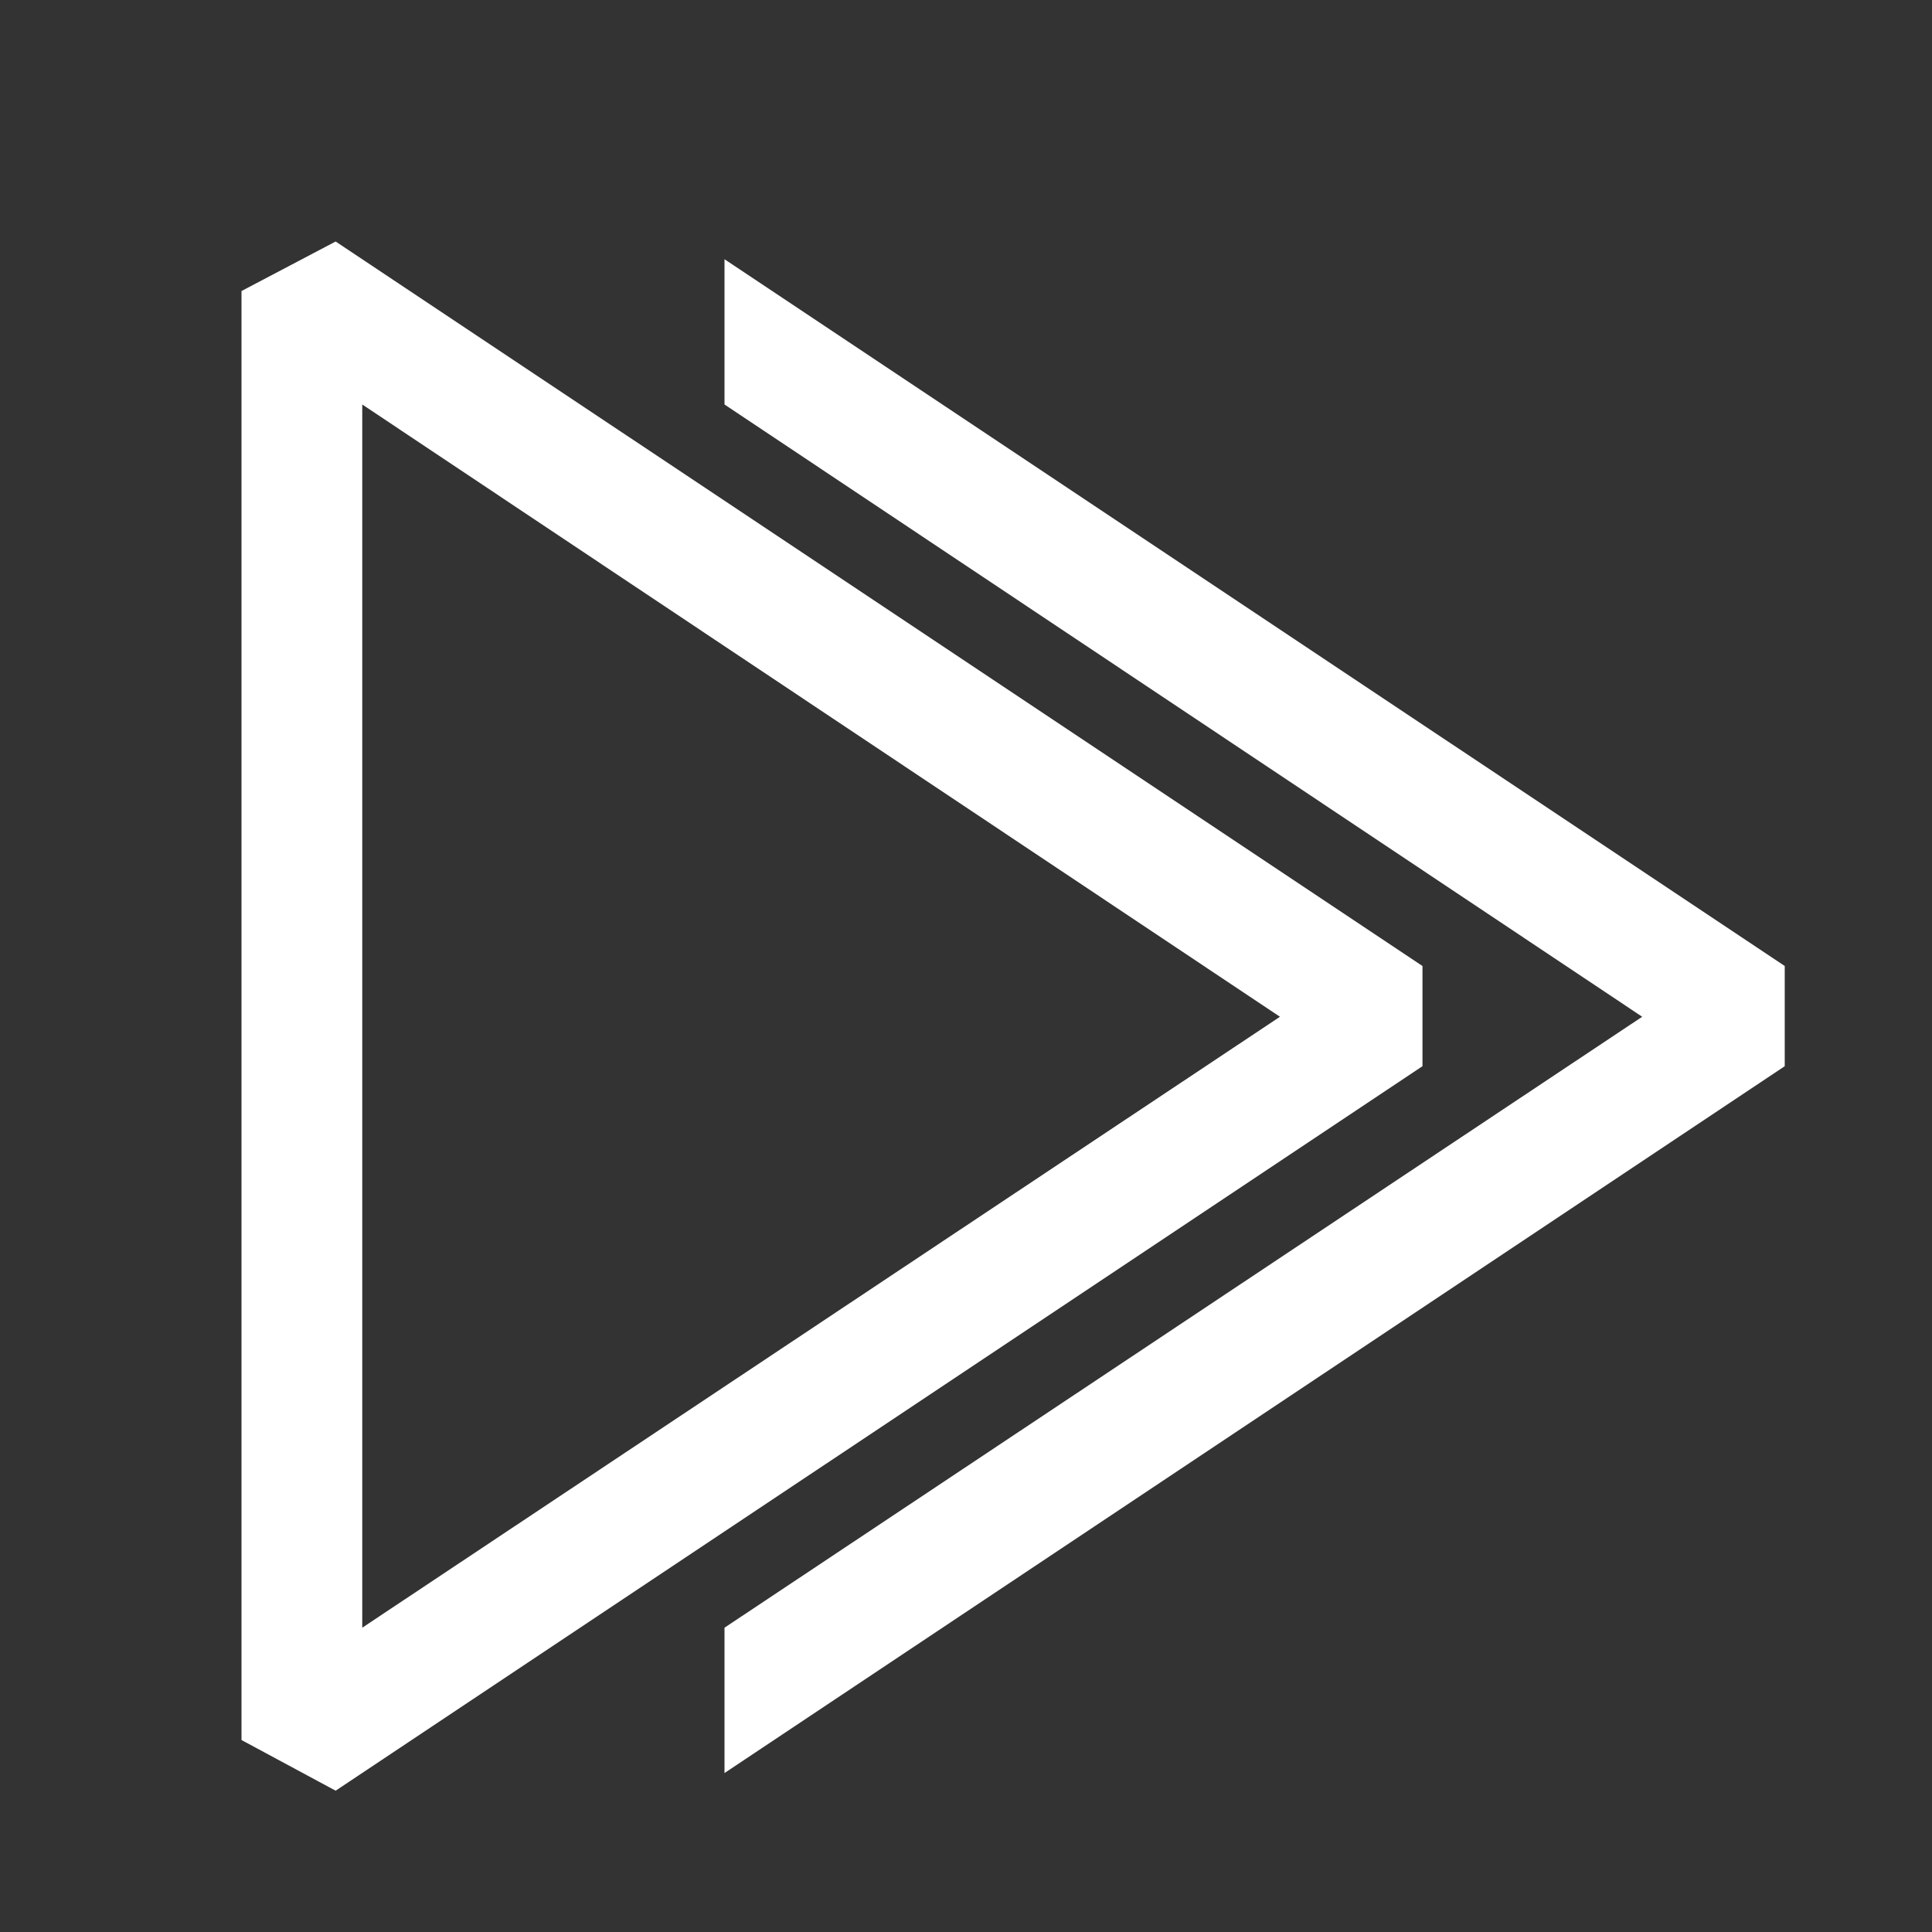
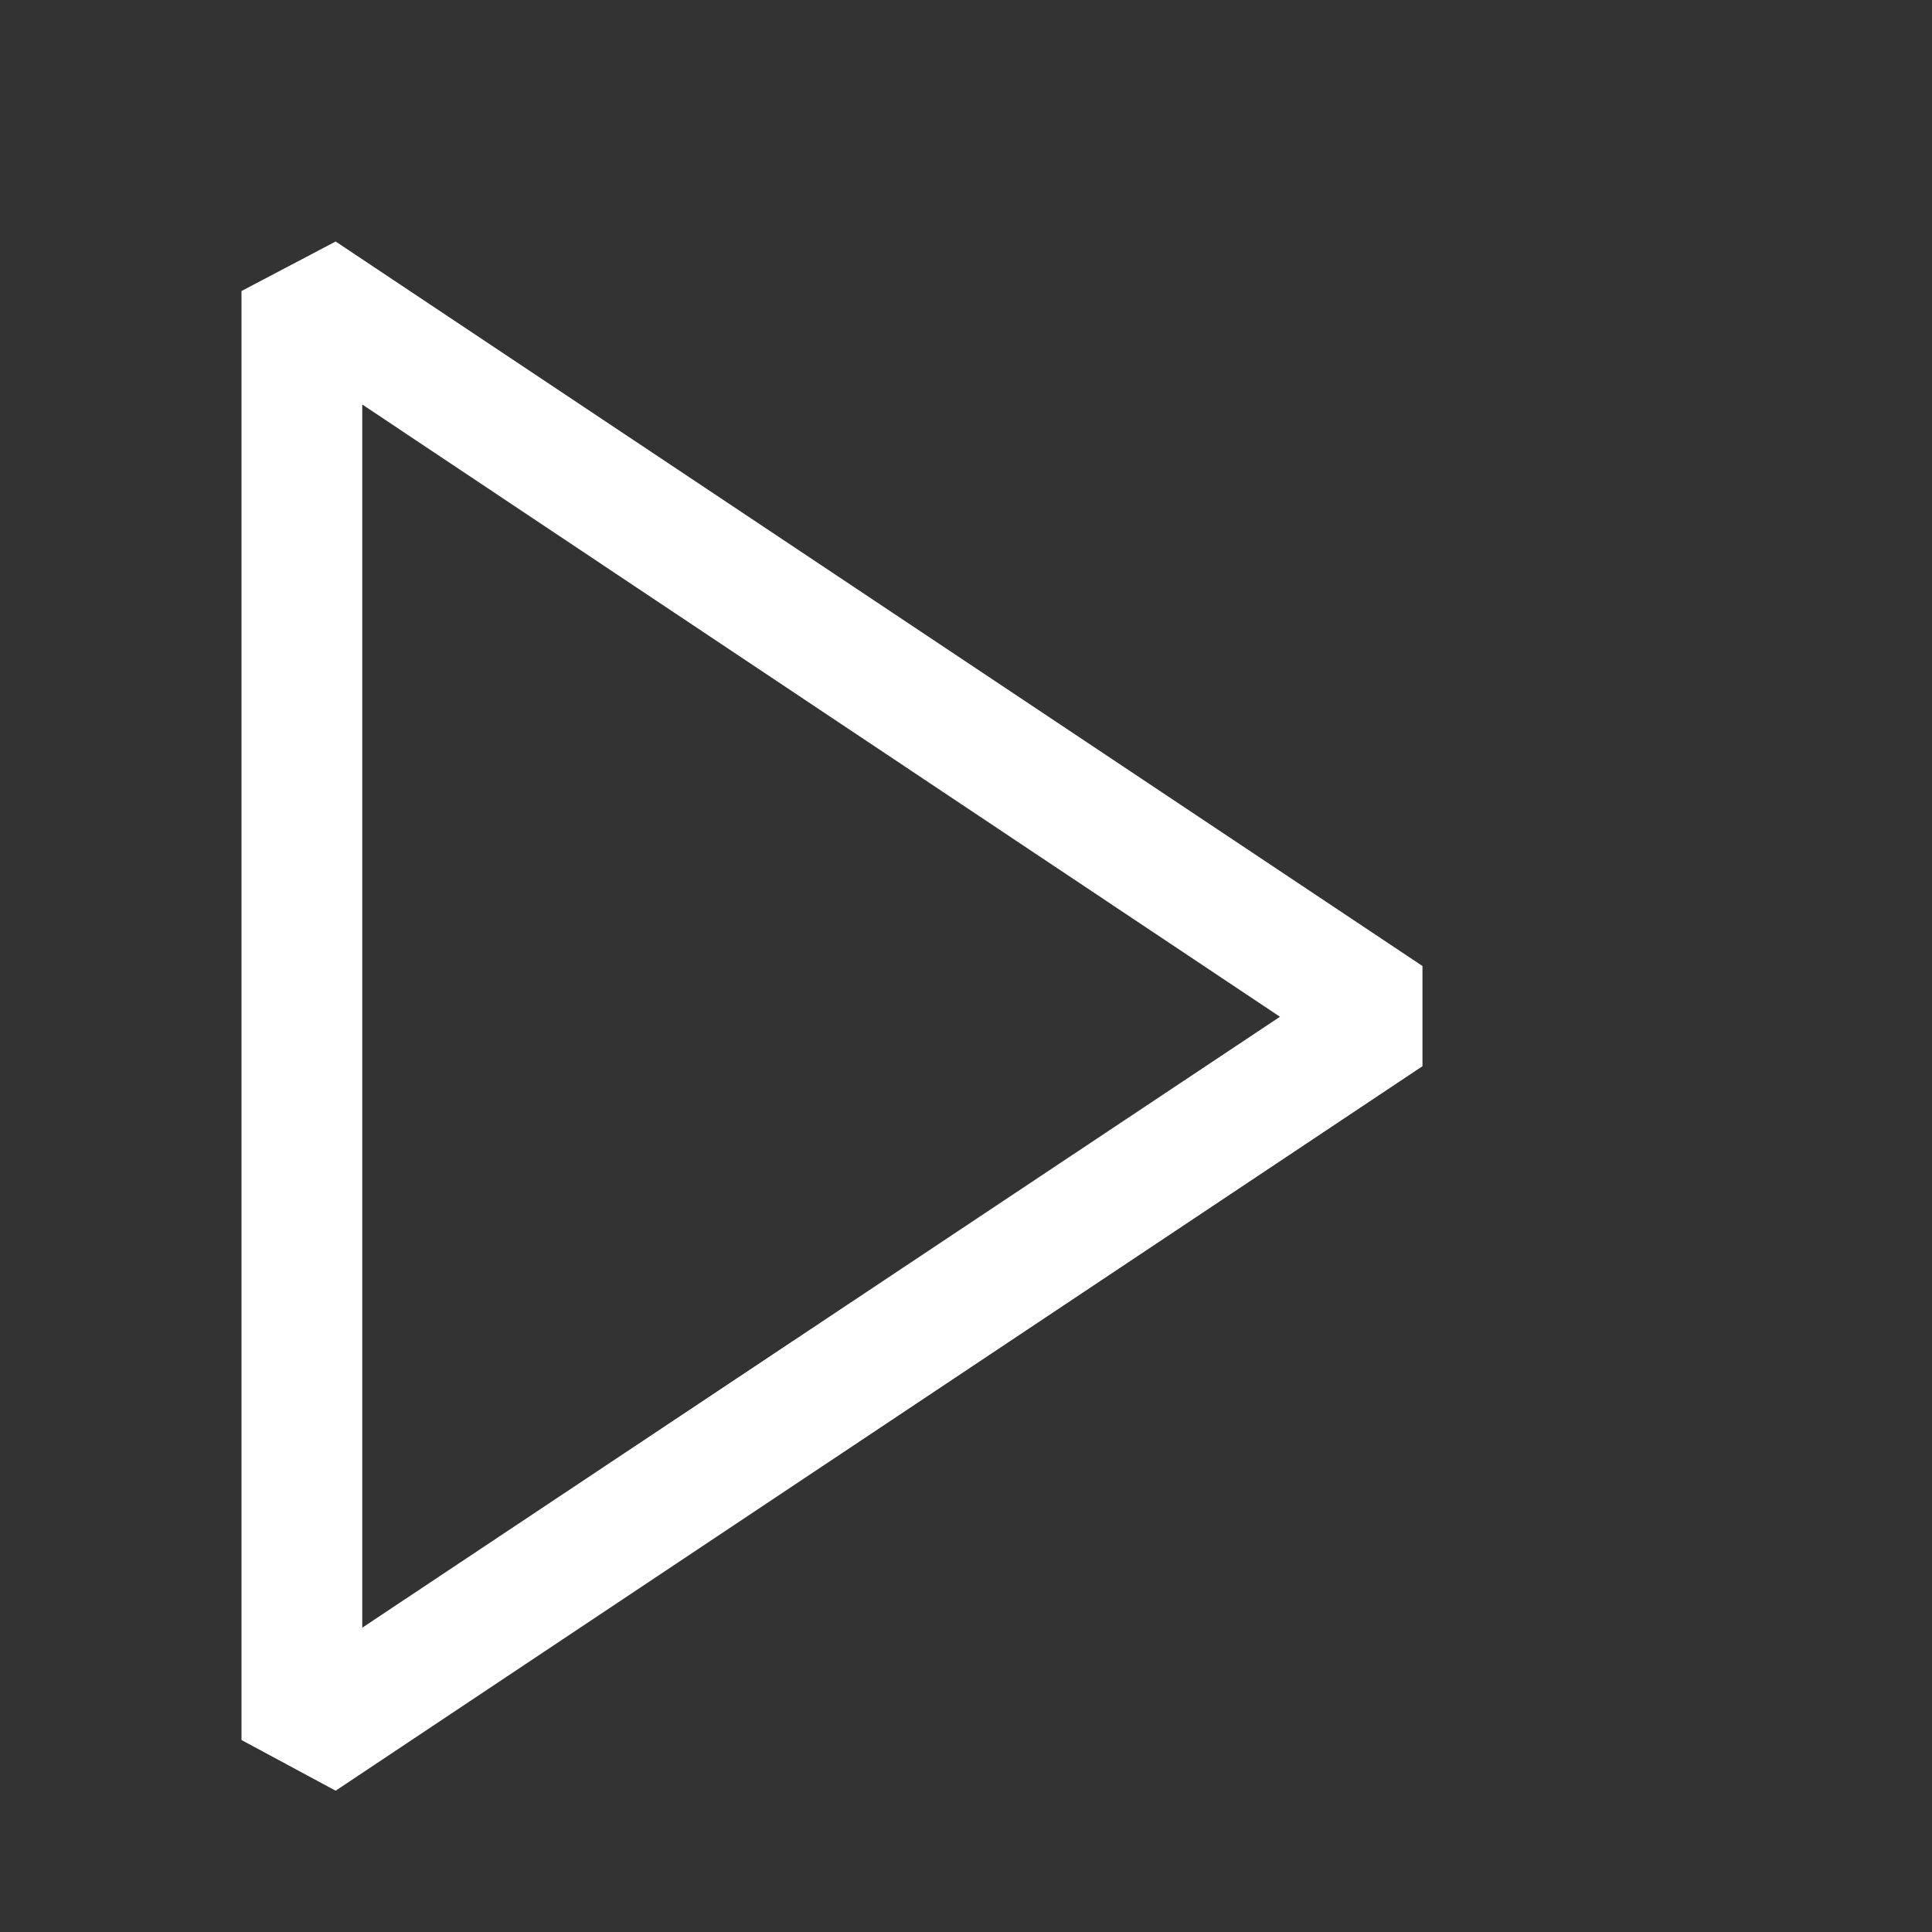
<svg xmlns="http://www.w3.org/2000/svg" width="22" height="22" fill="none">
  <rect width="100%" height="100%" fill="#333333" stroke="none" />
  <path d="M3.822 2.75l-1.072.564v16.5l1.072.577 12.376-8.25V11L3.822 2.75zm.303 15.785V4.606l10.45 6.972-10.45 6.957z" fill="#fff" />
-   <path fill-rule="evenodd" clip-rule="evenodd" d="M8.25 20.19l12.073-8.049V11L8.25 2.952v1.654l10.45 6.972-10.45 6.957v1.654z" fill="#fff" />
</svg>